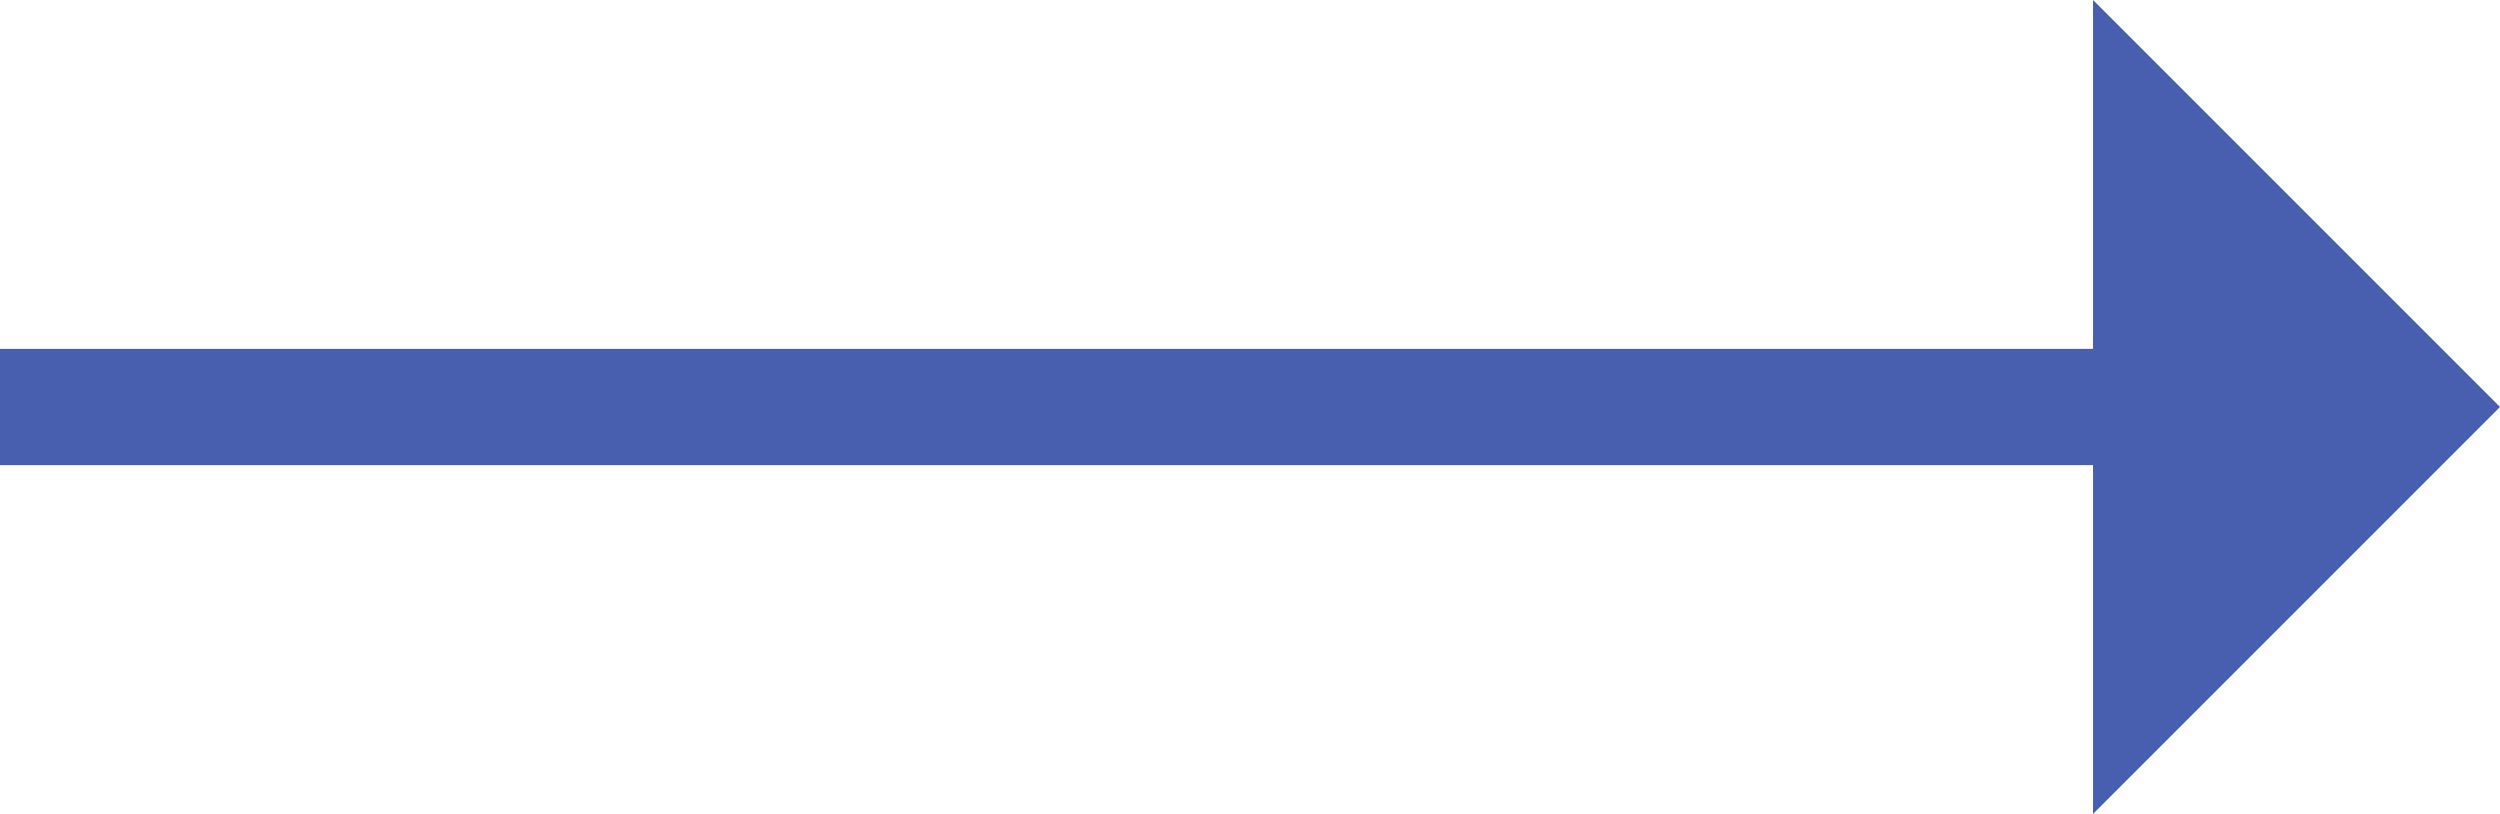
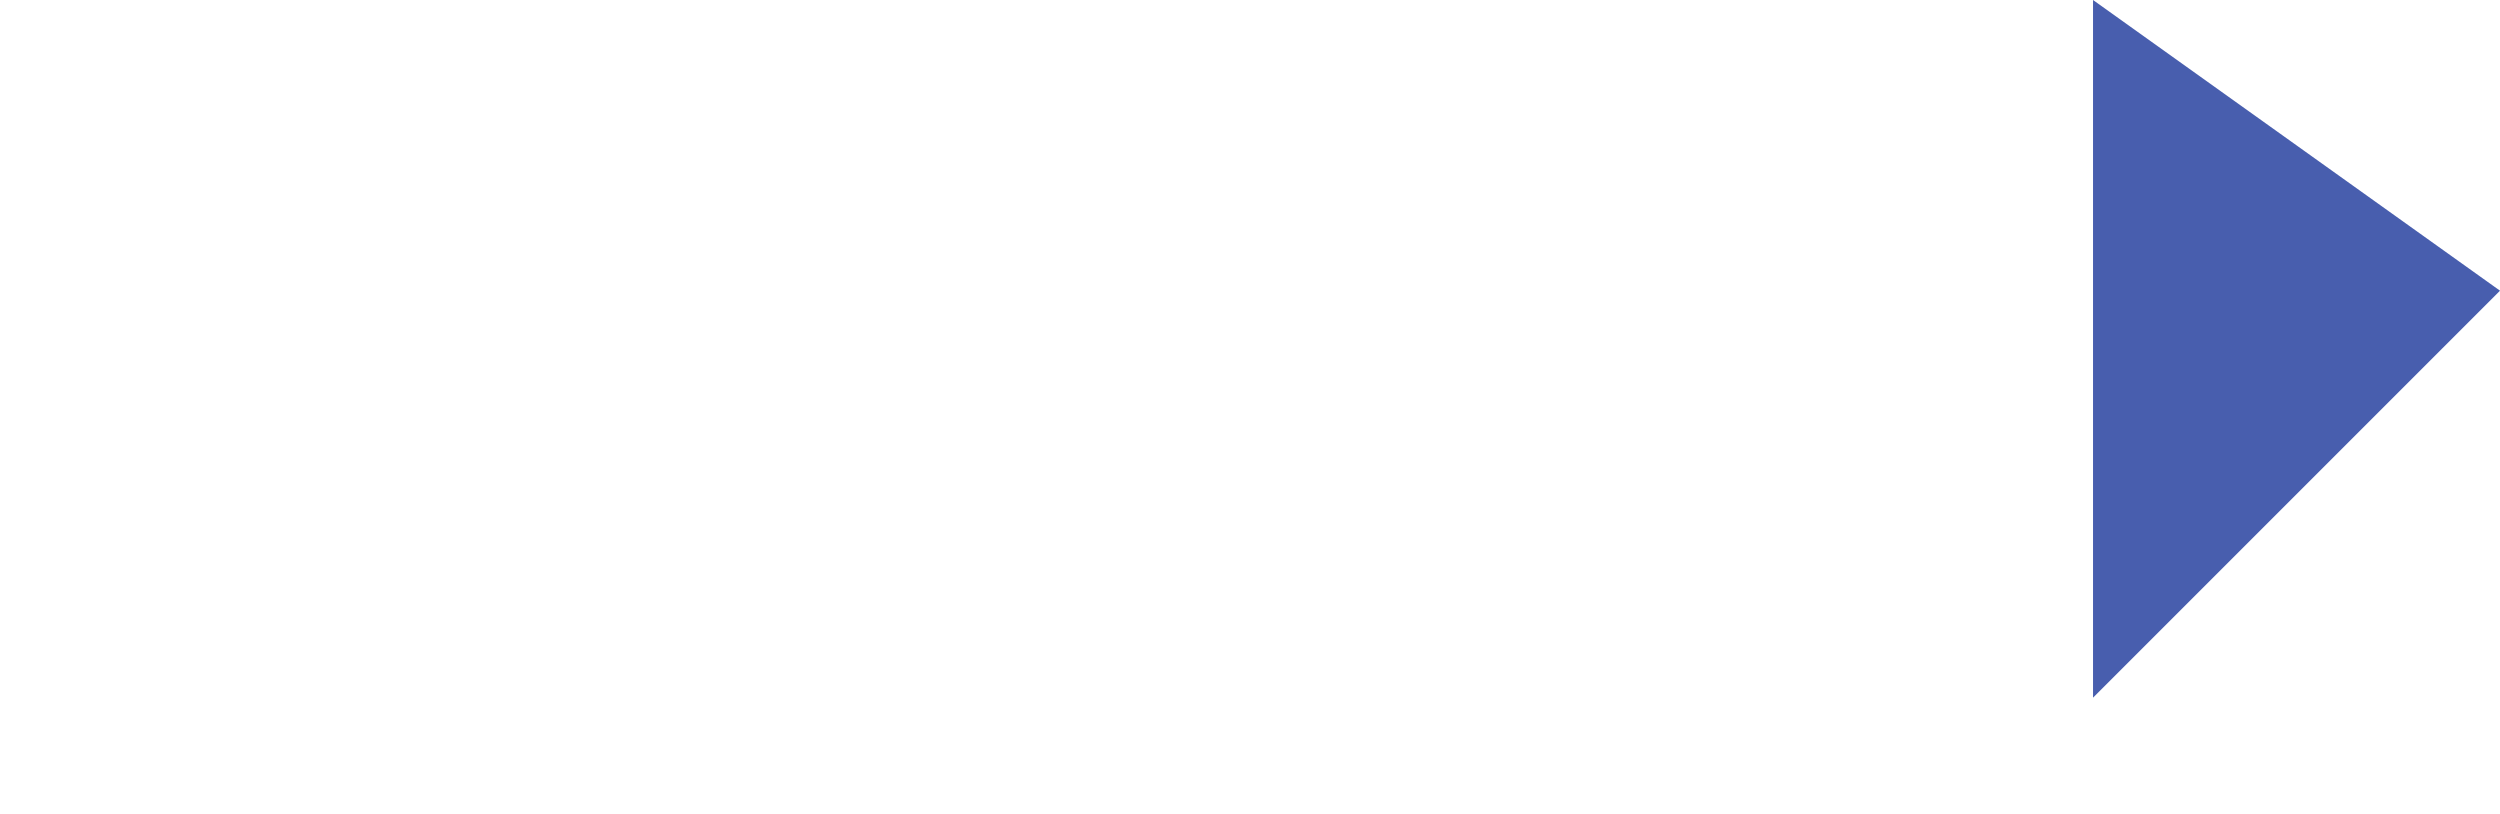
<svg xmlns="http://www.w3.org/2000/svg" version="1.1" id="Layer_1" x="0px" y="0px" viewBox="0 0 86 28" style="enable-background:new 0 0 86 28;" xml:space="preserve">
  <style type="text/css">
	.st0{fill:#485EAE;}
</style>
-   <path class="st0" d="M72,0v12c-48.8,0-52,0-72,0v4c20,0,42,0,72,0v12l14-14L72,0z" />
+   <path class="st0" d="M72,0v12c-48.8,0-52,0-72,0c20,0,42,0,72,0v12l14-14L72,0z" />
</svg>